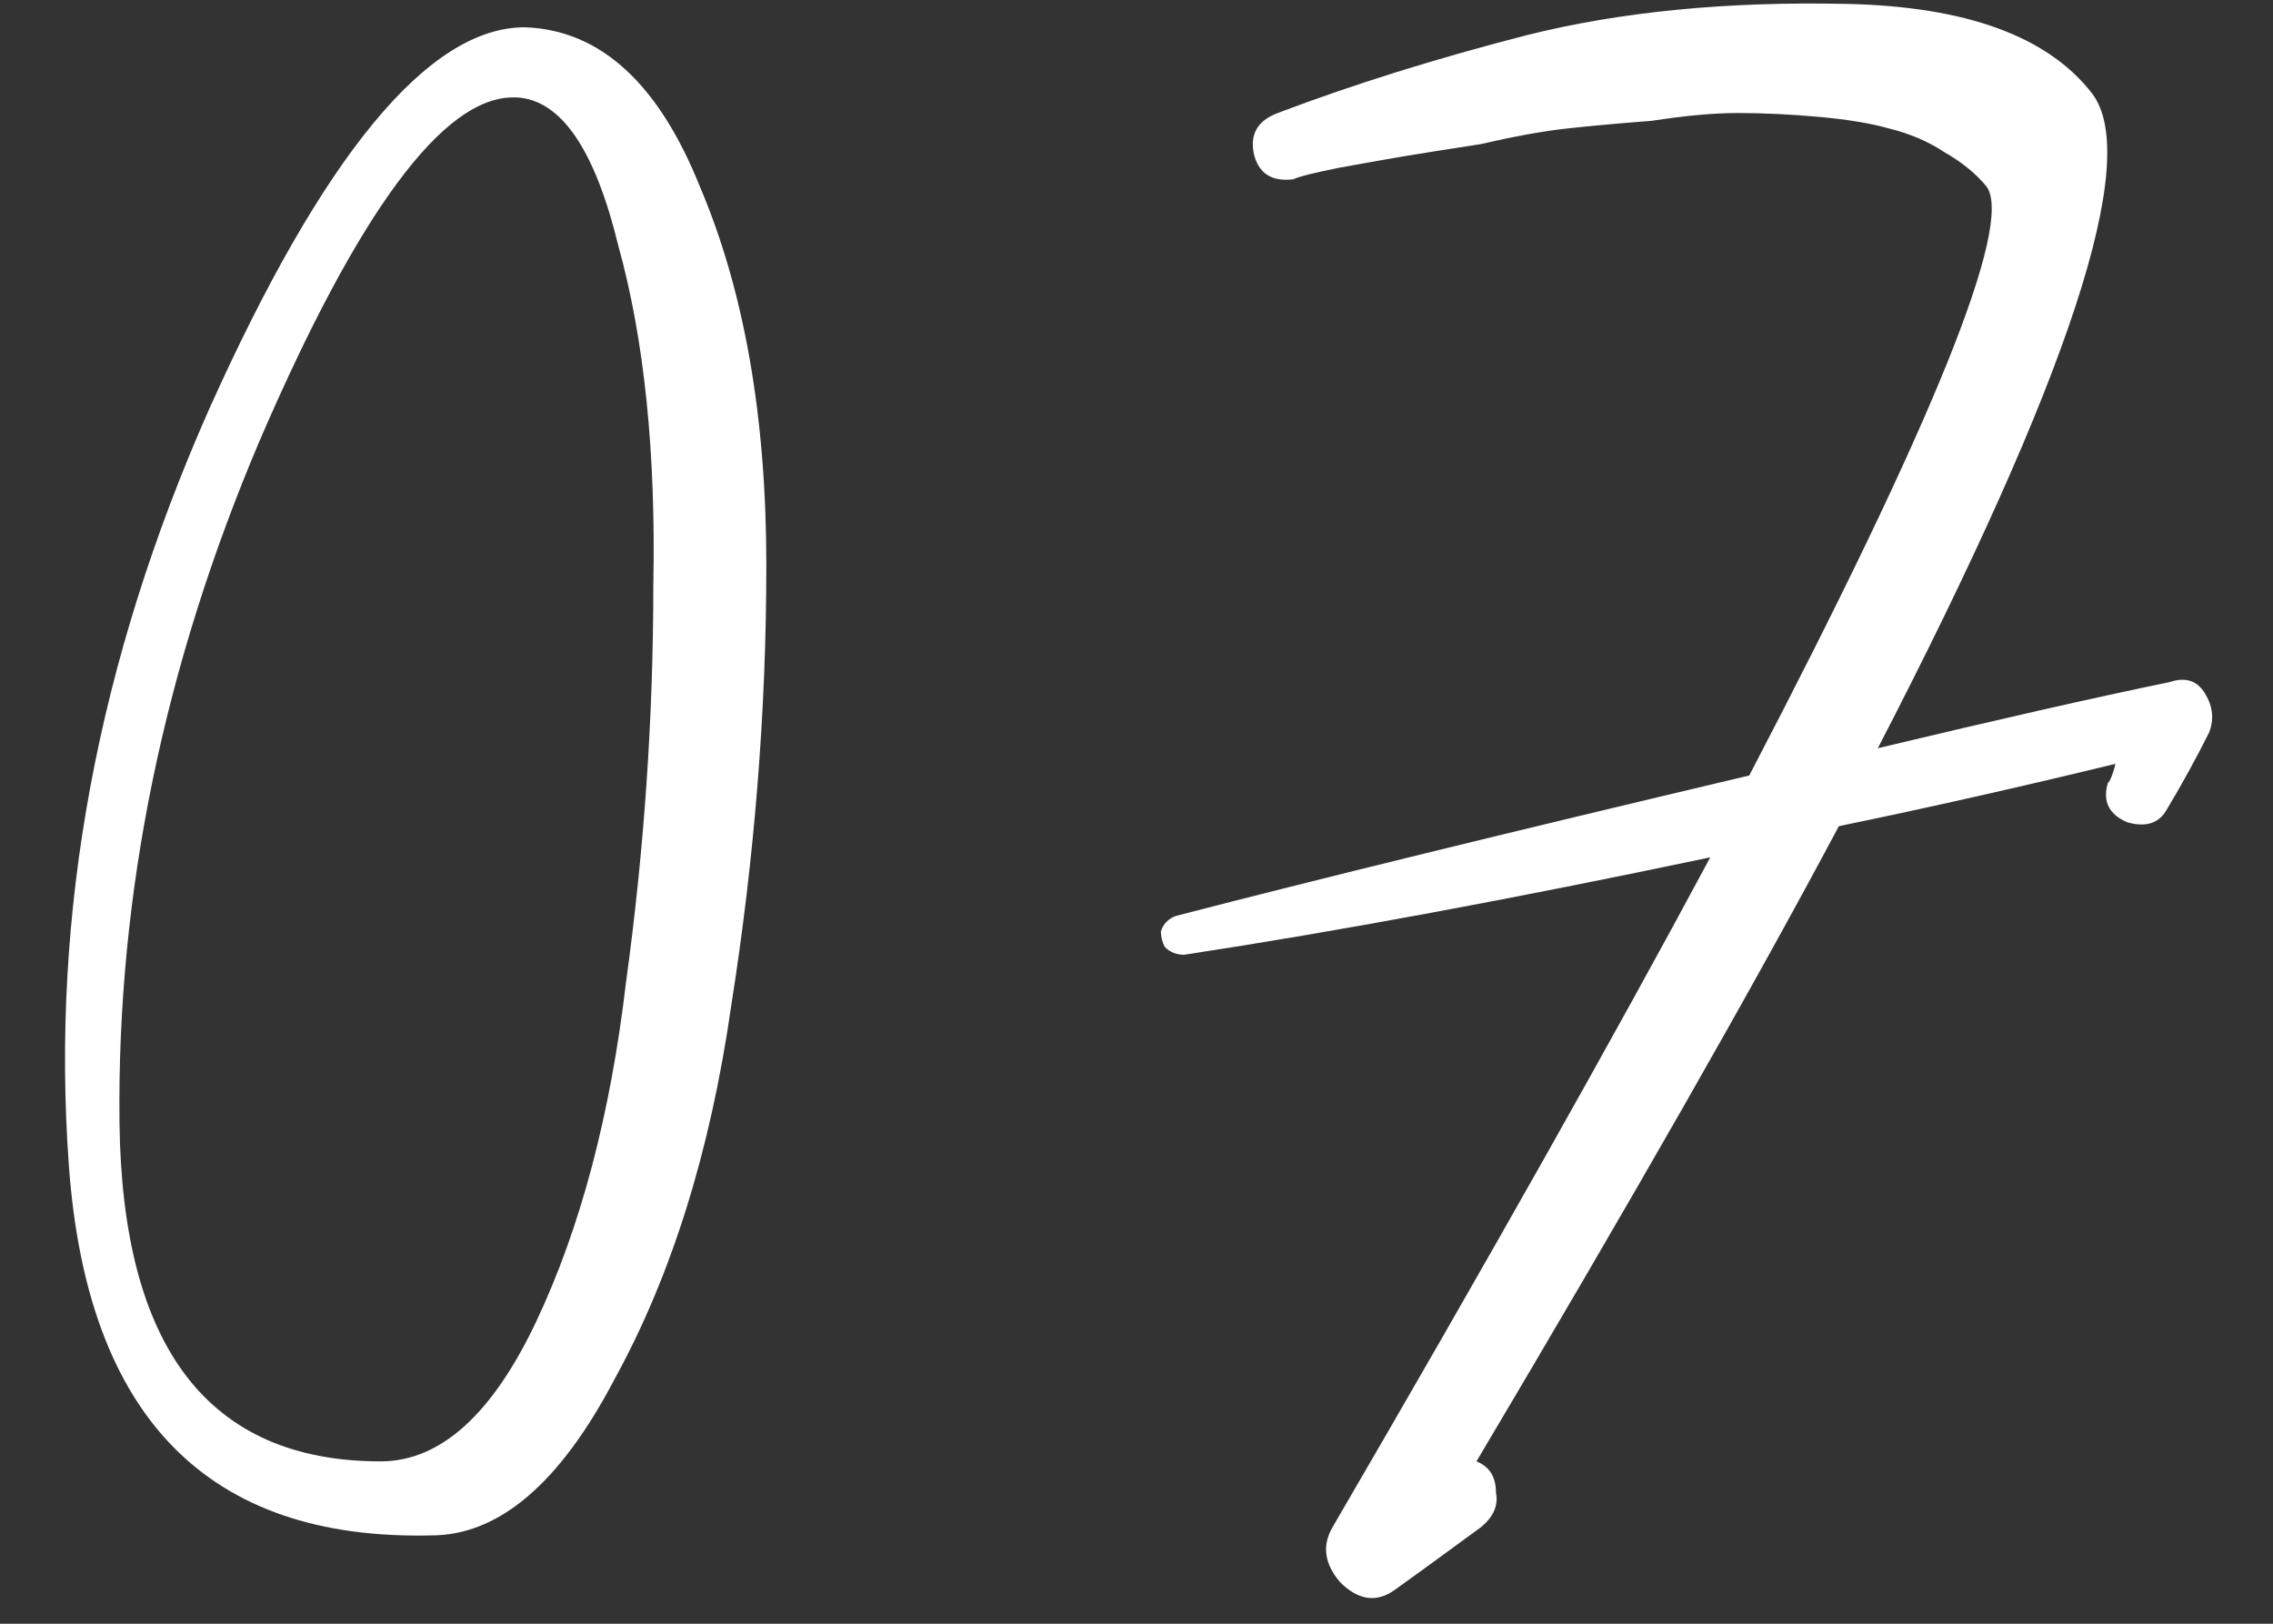
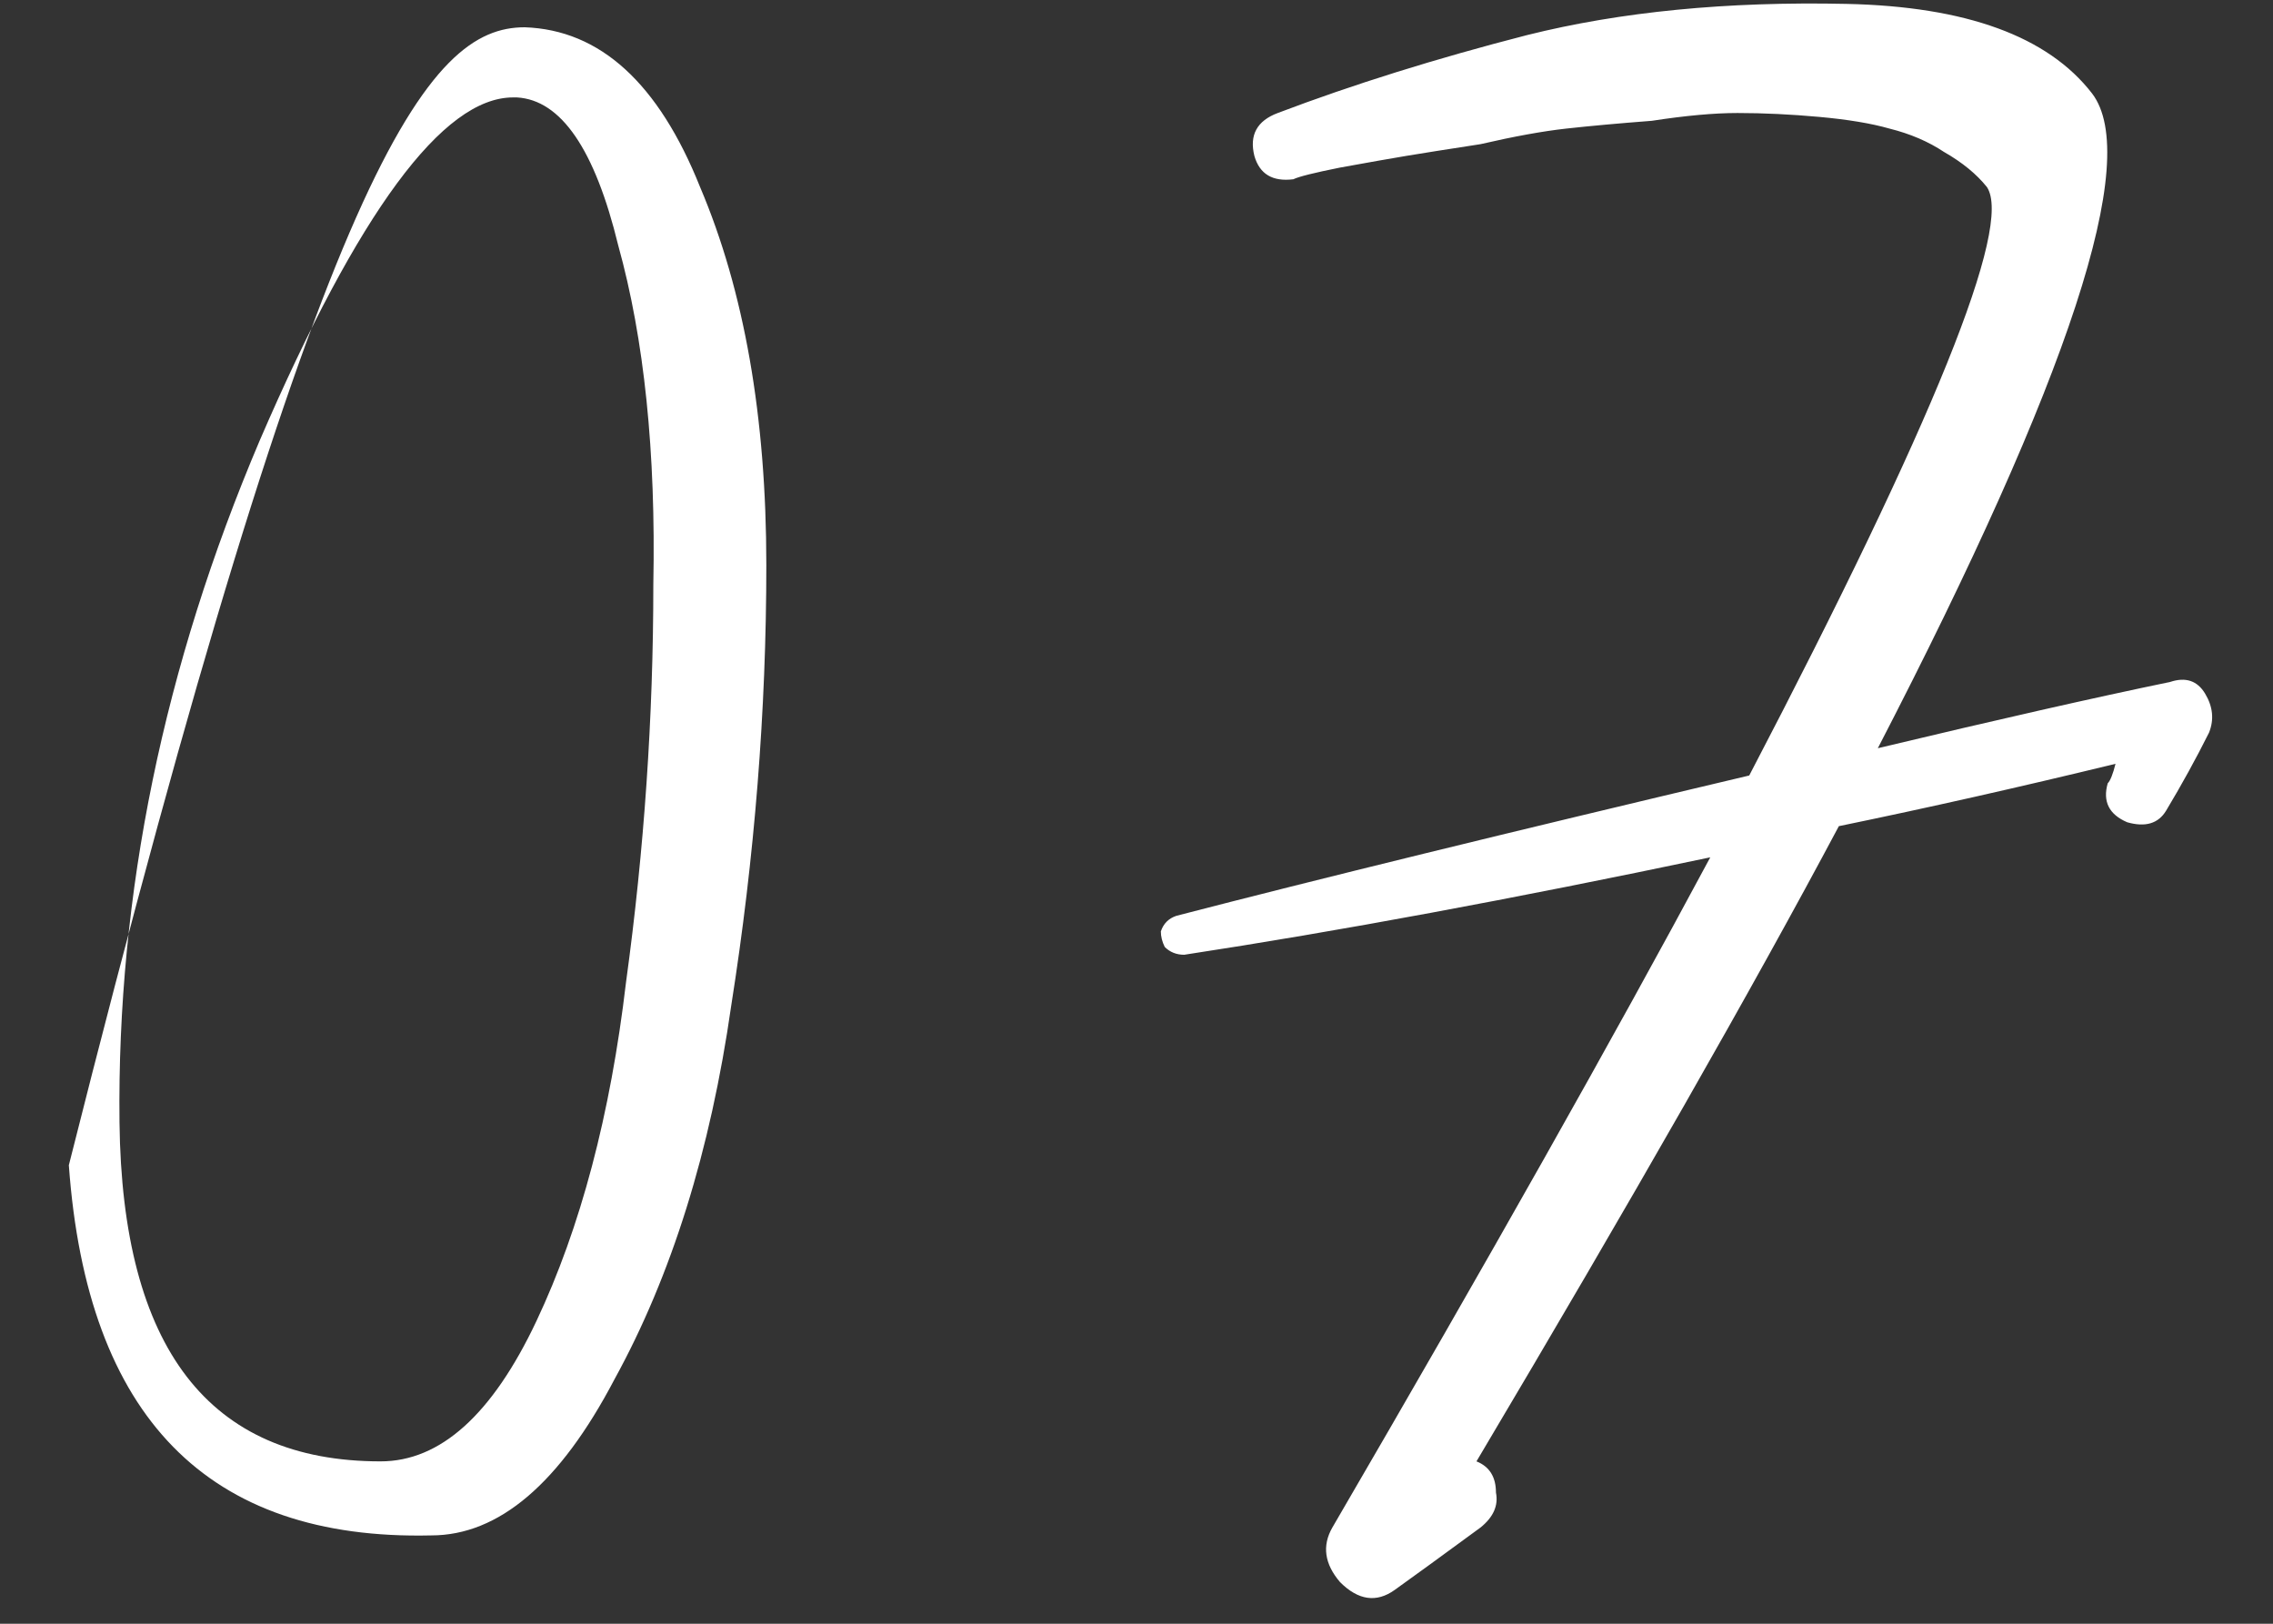
<svg xmlns="http://www.w3.org/2000/svg" width="35" height="25" viewBox="0 0 35 25" fill="none">
  <rect x="0" y="0" width="35" height="25" fill="#333333" stroke="none" />
-   <path d="M8.08 0.42C9.24 0.46 10.14 1.28 10.78 2.88C11.46 4.48 11.8 6.42 11.8 8.7C11.8 10.94 11.62 13.2 11.26 15.48C10.94 17.72 10.34 19.64 9.46 21.24C8.62 22.84 7.68 23.64 6.64 23.64C3.2 23.72 1.34 21.82 1.06 17.94C0.78 14.06 1.5 10.18 3.22 6.3C4.98 2.38 6.6 0.42 8.08 0.42ZM5.86 22.5C6.78 22.5 7.58 21.78 8.26 20.34C8.94 18.9 9.4 17.16 9.64 15.12C9.92 13.08 10.06 11.04 10.06 9C10.1 6.96 9.92 5.22 9.52 3.78C9.16 2.3 8.64 1.54 7.96 1.5C7.92 1.5 7.9 1.5 7.9 1.5C6.82 1.5 5.52 3.26 4 6.78C2.52 10.26 1.8 13.76 1.84 17.28C1.88 20.76 3.22 22.5 5.86 22.5ZM33.415 10.5C33.655 10.42 33.835 10.48 33.955 10.68C34.075 10.88 34.095 11.08 34.015 11.28C33.815 11.68 33.595 12.08 33.355 12.48C33.235 12.68 33.035 12.74 32.755 12.66C32.475 12.54 32.375 12.34 32.455 12.06C32.495 12.02 32.535 11.92 32.575 11.76C31.095 12.12 29.675 12.44 28.315 12.72C26.995 15.2 25.135 18.46 22.735 22.5C22.935 22.58 23.035 22.74 23.035 22.98C23.075 23.18 22.995 23.36 22.795 23.52C22.195 23.96 21.755 24.28 21.475 24.48C21.195 24.68 20.915 24.64 20.635 24.36C20.395 24.08 20.355 23.8 20.515 23.52C22.915 19.4 24.855 15.96 26.335 13.2C23.295 13.84 20.595 14.34 18.235 14.7C18.115 14.7 18.015 14.66 17.935 14.58C17.895 14.5 17.875 14.42 17.875 14.34C17.915 14.22 17.995 14.14 18.115 14.1C20.275 13.54 23.215 12.82 26.935 11.94C29.775 6.5 30.995 3.48 30.595 2.88C30.435 2.68 30.215 2.5 29.935 2.34C29.695 2.18 29.415 2.06 29.095 1.98C28.815 1.9 28.455 1.84 28.015 1.8C27.575 1.76 27.155 1.74 26.755 1.74C26.395 1.74 25.955 1.78 25.435 1.86C24.915 1.9 24.475 1.94 24.115 1.98C23.755 2.02 23.315 2.1 22.795 2.22C22.275 2.3 21.895 2.36 21.655 2.4C21.415 2.44 21.075 2.5 20.635 2.58C20.235 2.66 19.995 2.72 19.915 2.76C19.595 2.8 19.395 2.68 19.315 2.4C19.235 2.08 19.355 1.86 19.675 1.74C20.835 1.3 22.115 0.9 23.515 0.54C24.955 0.18 26.595 0.02 28.435 0.06C30.275 0.1 31.535 0.56 32.215 1.44C32.975 2.44 31.875 5.8 28.915 11.52C30.755 11.08 32.255 10.74 33.415 10.5Z" fill="white" />
+   <path d="M8.08 0.42C9.24 0.46 10.14 1.28 10.78 2.88C11.46 4.48 11.8 6.42 11.8 8.7C11.8 10.94 11.62 13.2 11.26 15.48C10.94 17.72 10.34 19.64 9.46 21.24C8.62 22.84 7.68 23.64 6.64 23.64C3.2 23.72 1.34 21.82 1.06 17.94C4.98 2.38 6.6 0.42 8.08 0.42ZM5.86 22.5C6.78 22.5 7.58 21.78 8.26 20.34C8.94 18.9 9.4 17.16 9.64 15.12C9.92 13.08 10.06 11.04 10.06 9C10.1 6.96 9.92 5.22 9.52 3.78C9.16 2.3 8.64 1.54 7.96 1.5C7.92 1.5 7.9 1.5 7.9 1.5C6.82 1.5 5.52 3.26 4 6.78C2.52 10.26 1.8 13.76 1.84 17.28C1.88 20.76 3.22 22.5 5.86 22.5ZM33.415 10.5C33.655 10.42 33.835 10.48 33.955 10.68C34.075 10.88 34.095 11.08 34.015 11.28C33.815 11.68 33.595 12.08 33.355 12.48C33.235 12.68 33.035 12.74 32.755 12.66C32.475 12.54 32.375 12.34 32.455 12.06C32.495 12.02 32.535 11.92 32.575 11.76C31.095 12.12 29.675 12.44 28.315 12.72C26.995 15.2 25.135 18.46 22.735 22.5C22.935 22.58 23.035 22.74 23.035 22.98C23.075 23.18 22.995 23.36 22.795 23.52C22.195 23.96 21.755 24.28 21.475 24.48C21.195 24.68 20.915 24.64 20.635 24.36C20.395 24.08 20.355 23.8 20.515 23.52C22.915 19.4 24.855 15.96 26.335 13.2C23.295 13.84 20.595 14.34 18.235 14.7C18.115 14.7 18.015 14.66 17.935 14.58C17.895 14.5 17.875 14.42 17.875 14.34C17.915 14.22 17.995 14.14 18.115 14.1C20.275 13.54 23.215 12.82 26.935 11.94C29.775 6.5 30.995 3.48 30.595 2.88C30.435 2.68 30.215 2.5 29.935 2.34C29.695 2.18 29.415 2.06 29.095 1.98C28.815 1.9 28.455 1.84 28.015 1.8C27.575 1.76 27.155 1.74 26.755 1.74C26.395 1.74 25.955 1.78 25.435 1.86C24.915 1.9 24.475 1.94 24.115 1.98C23.755 2.02 23.315 2.1 22.795 2.22C22.275 2.3 21.895 2.36 21.655 2.4C21.415 2.44 21.075 2.5 20.635 2.58C20.235 2.66 19.995 2.72 19.915 2.76C19.595 2.8 19.395 2.68 19.315 2.4C19.235 2.08 19.355 1.86 19.675 1.74C20.835 1.3 22.115 0.9 23.515 0.54C24.955 0.18 26.595 0.02 28.435 0.06C30.275 0.1 31.535 0.56 32.215 1.44C32.975 2.44 31.875 5.8 28.915 11.52C30.755 11.08 32.255 10.74 33.415 10.5Z" fill="white" />
</svg>